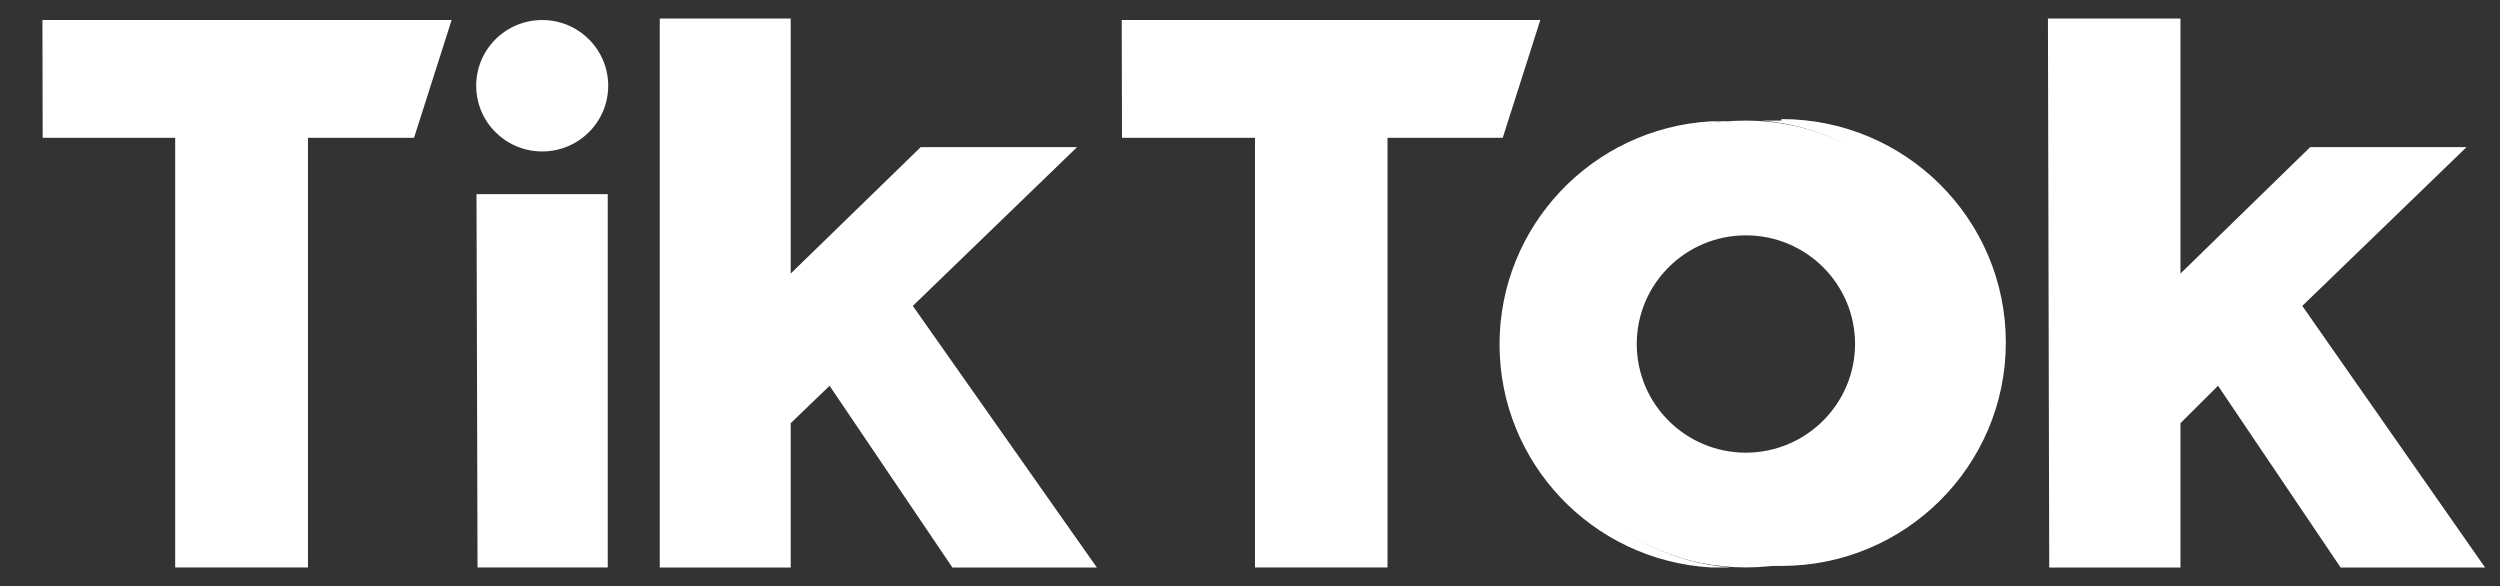
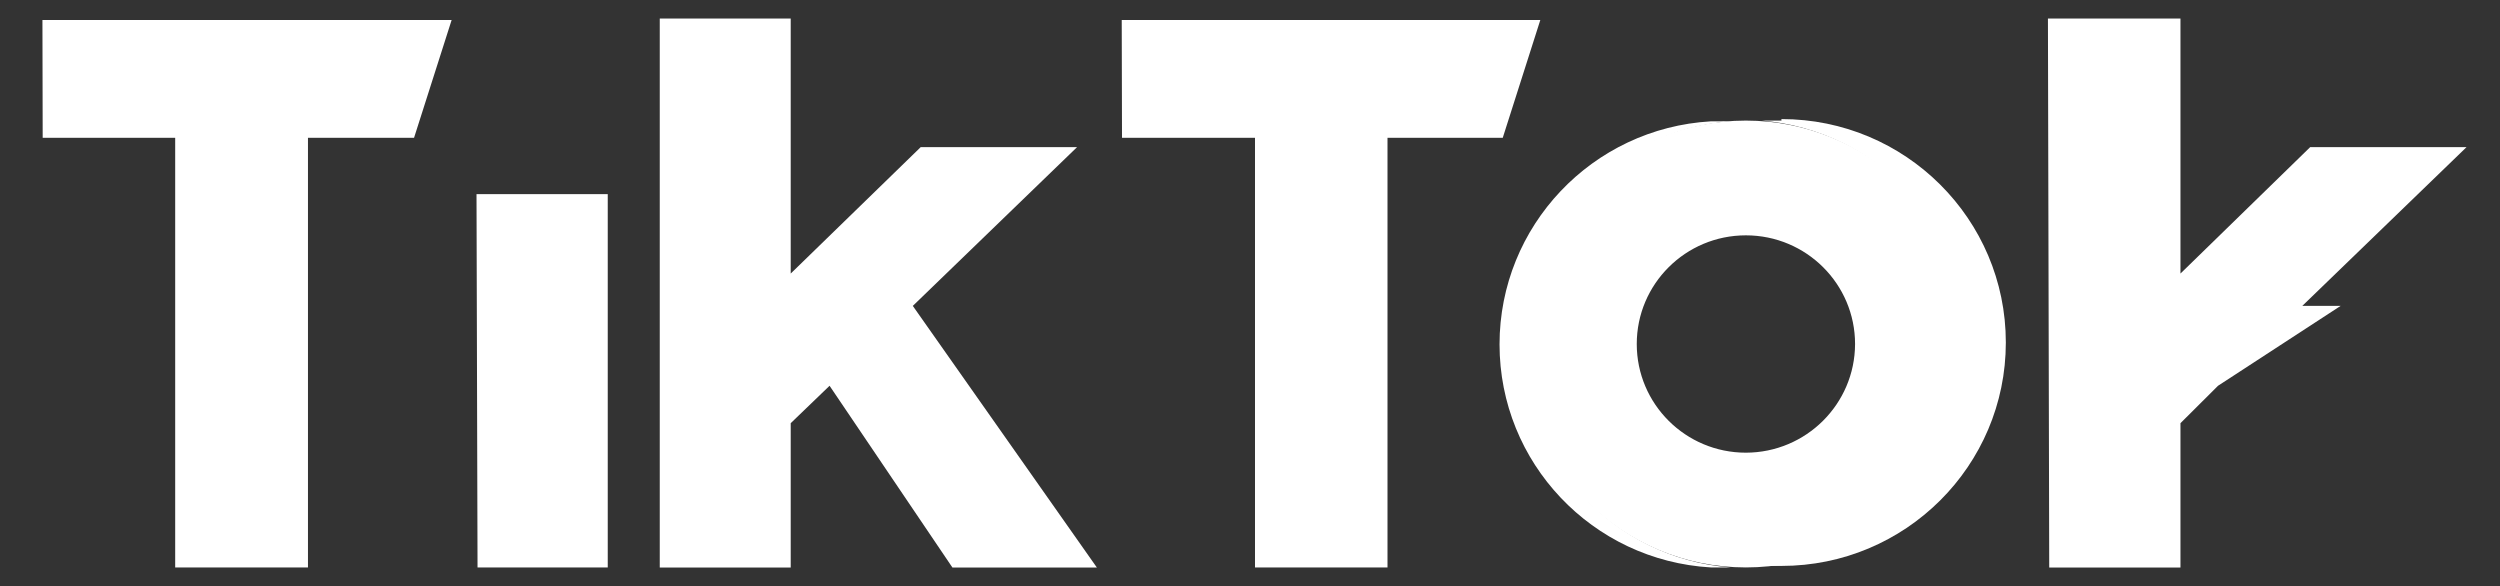
<svg xmlns="http://www.w3.org/2000/svg" width="162" height="38" viewBox="0 0 81 19" fill="none">
  <rect x="0" y="0" width="81" height="19" fill="#333333" stroke="none" />
  <path d="M1.375 0.648H14.633L13.415 4.465H9.978V18.386H5.676V4.465H1.383L1.375 0.648Z" fill="white" />
  <path d="M36.344 0.649H49.906L48.689 4.465H44.955V18.386H40.662V4.465H36.353L36.344 0.649Z" fill="white" />
  <path d="M15.439 6.29H19.691V18.385H15.472L15.439 6.29Z" fill="white" />
  <path d="M21.376 0.6H25.619V8.863L29.83 4.768H34.896L29.575 9.911L35.538 18.387H30.858L26.878 12.499L25.619 13.711V18.387H21.376V0.6Z" fill="white" />
-   <path d="M66.353 0.6H70.647V8.863L74.849 4.768H79.915L74.594 9.911L80.516 18.387H75.836L71.864 12.499L70.647 13.711V18.387H66.395L66.353 0.6Z" fill="white" />
-   <path d="M17.567 4.907C18.748 4.907 19.706 3.954 19.706 2.778C19.706 1.602 18.748 0.649 17.567 0.649C16.386 0.649 15.429 1.602 15.429 2.778C15.429 3.954 16.386 4.907 17.567 4.907Z" fill="white" />
+   <path d="M66.353 0.6H70.647V8.863L74.849 4.768H79.915L74.594 9.911H75.836L71.864 12.499L70.647 13.711V18.387H66.395L66.353 0.6Z" fill="white" />
  <path d="M49.362 11.146C49.364 7.368 52.283 4.226 56.065 3.931C55.876 3.931 55.621 3.931 55.432 3.931C51.588 4.154 48.585 7.324 48.585 11.158C48.585 14.992 51.588 18.162 55.432 18.385C55.621 18.385 55.876 18.385 56.065 18.385C52.273 18.089 49.351 14.933 49.362 11.146Z" fill="white" />
  <path d="M57.719 3.907C57.522 3.907 57.267 3.907 57.078 3.907C60.848 4.217 63.749 7.355 63.749 11.121C63.749 14.889 60.848 18.026 57.078 18.336C57.267 18.336 57.522 18.336 57.719 18.336C61.734 18.336 64.989 15.095 64.989 11.097C64.989 7.099 61.734 3.858 57.719 3.858V3.907Z" fill="white" />
  <path d="M56.567 14.667C54.614 14.667 53.031 13.091 53.031 11.146C53.031 9.201 54.614 7.625 56.567 7.625C58.52 7.625 60.104 9.201 60.104 11.146C60.099 13.089 58.518 14.663 56.567 14.667ZM56.567 3.907C52.552 3.907 49.297 7.148 49.297 11.146C49.297 15.144 52.552 18.385 56.567 18.385C60.582 18.385 63.837 15.144 63.837 11.146C63.837 9.226 63.071 7.385 61.708 6.027C60.345 4.669 58.495 3.907 56.567 3.907Z" fill="white" />
  <defs />
</svg>